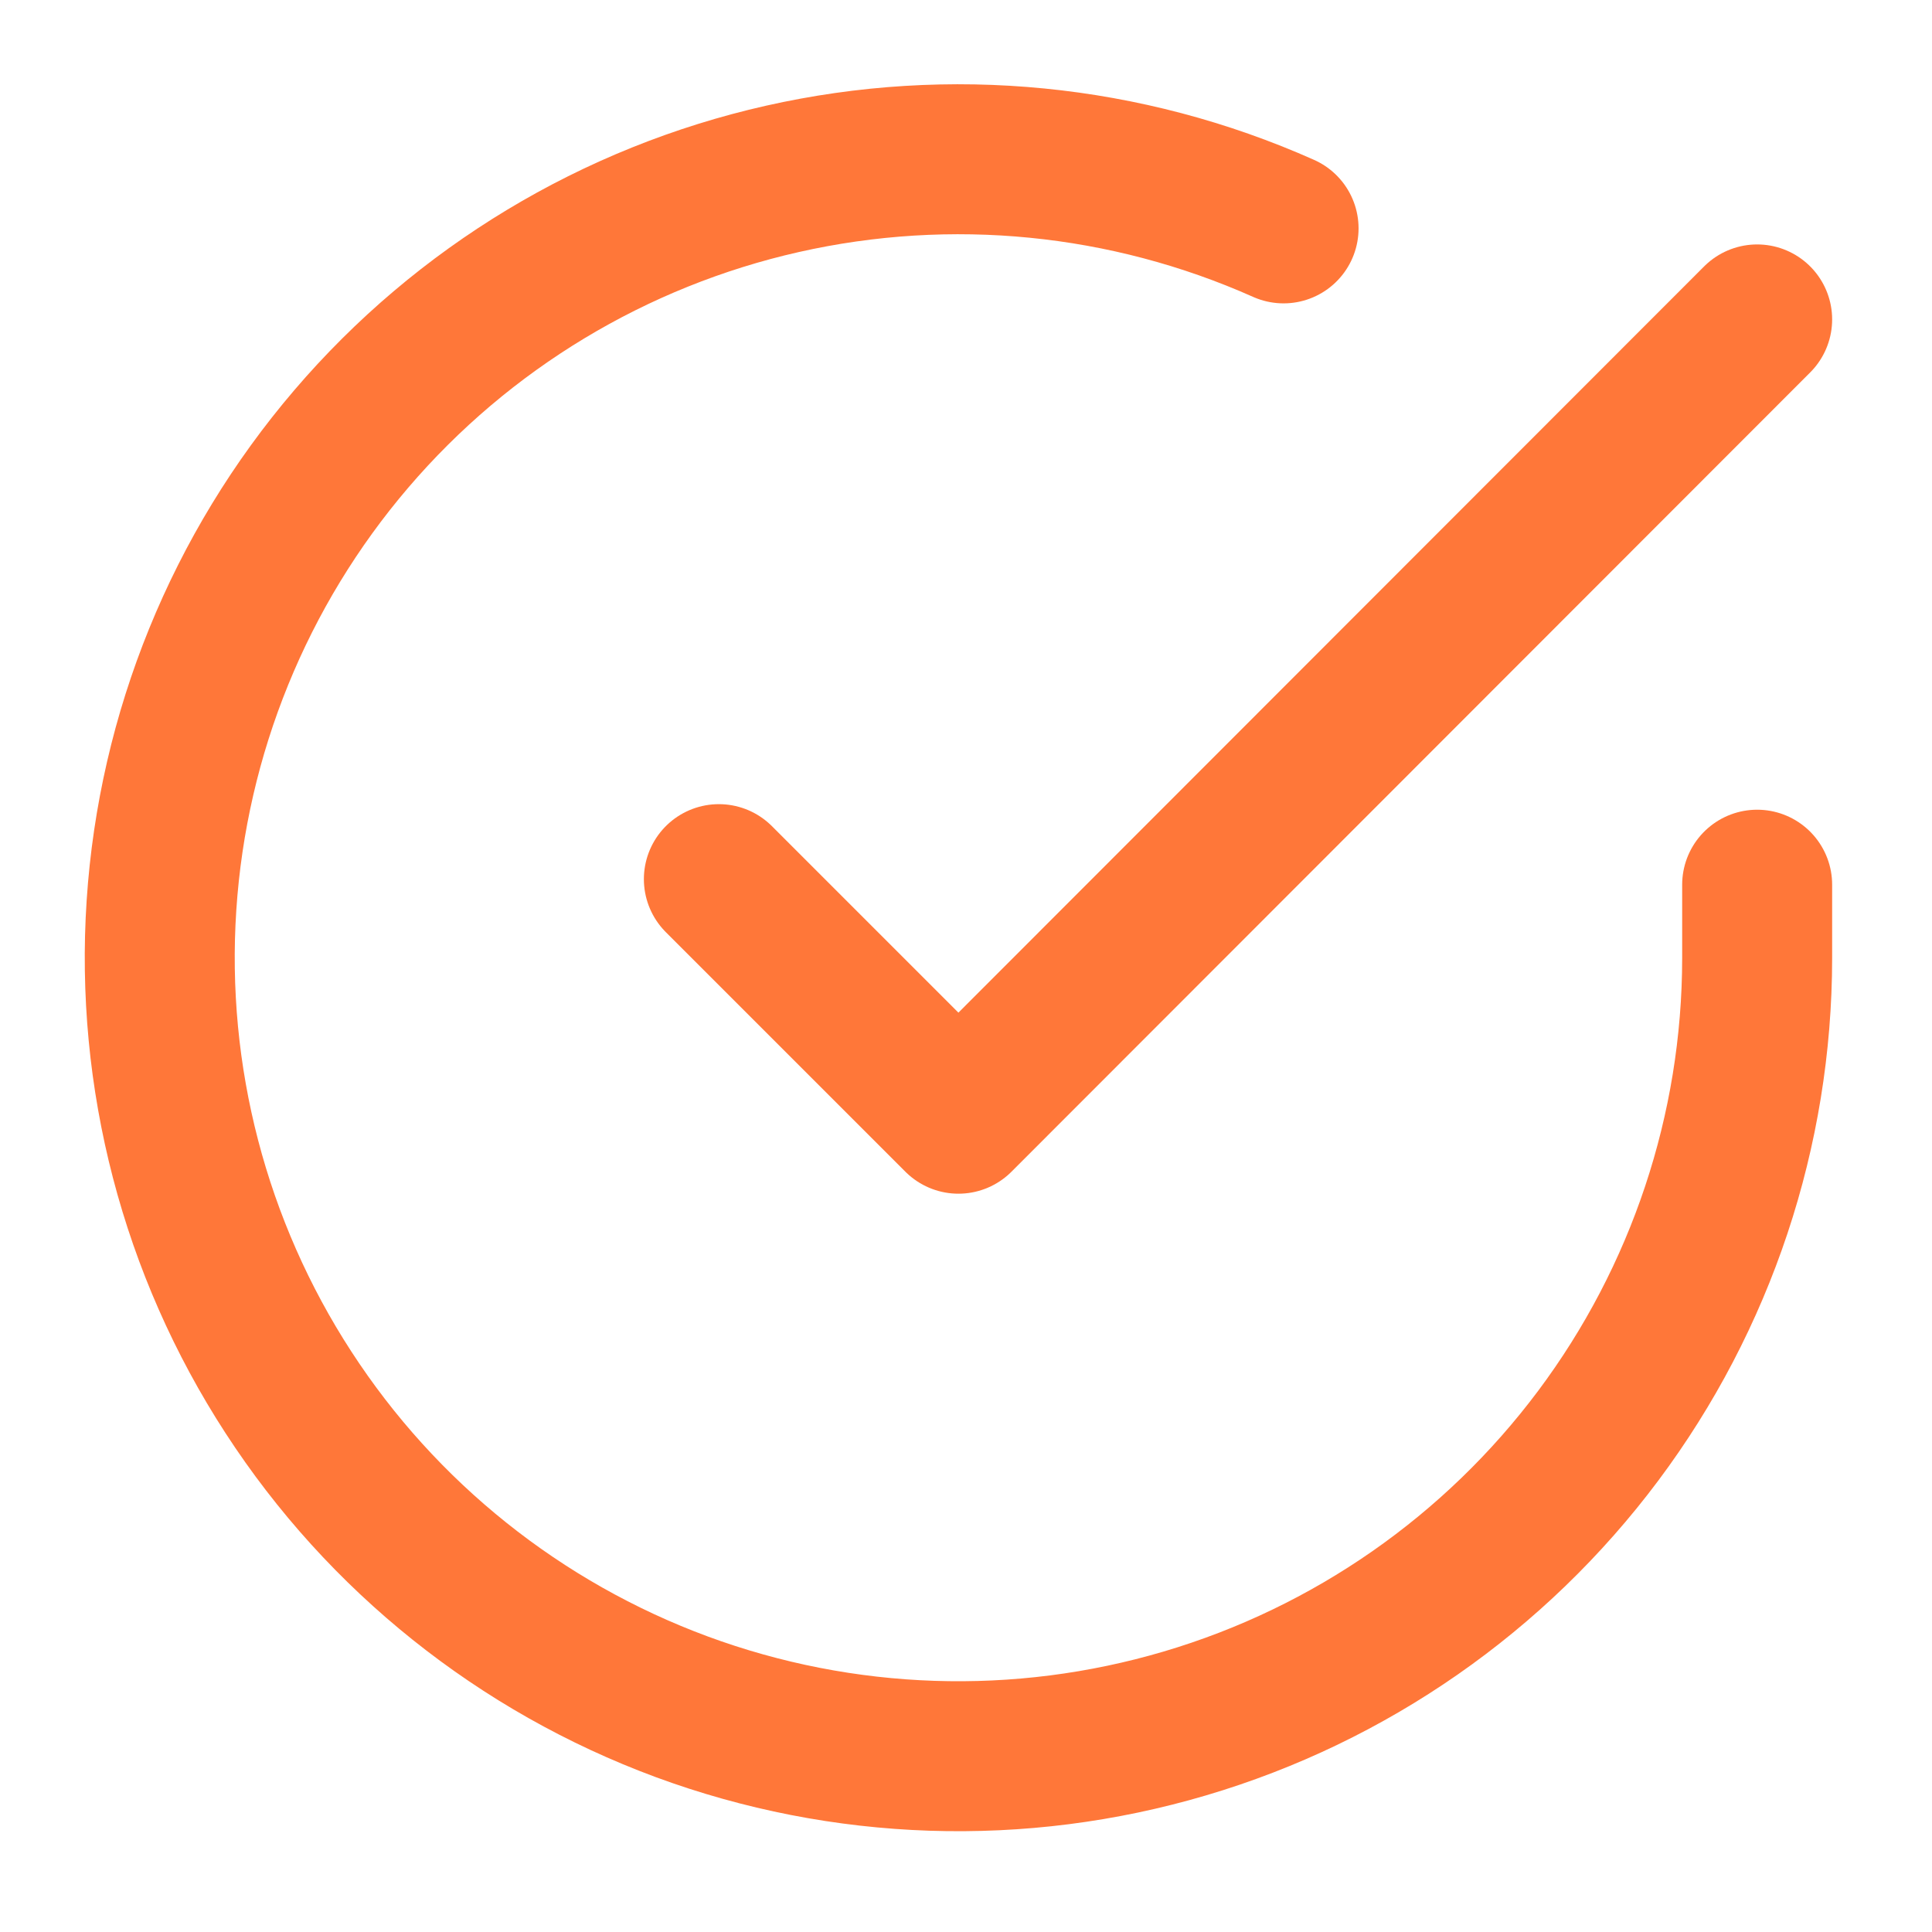
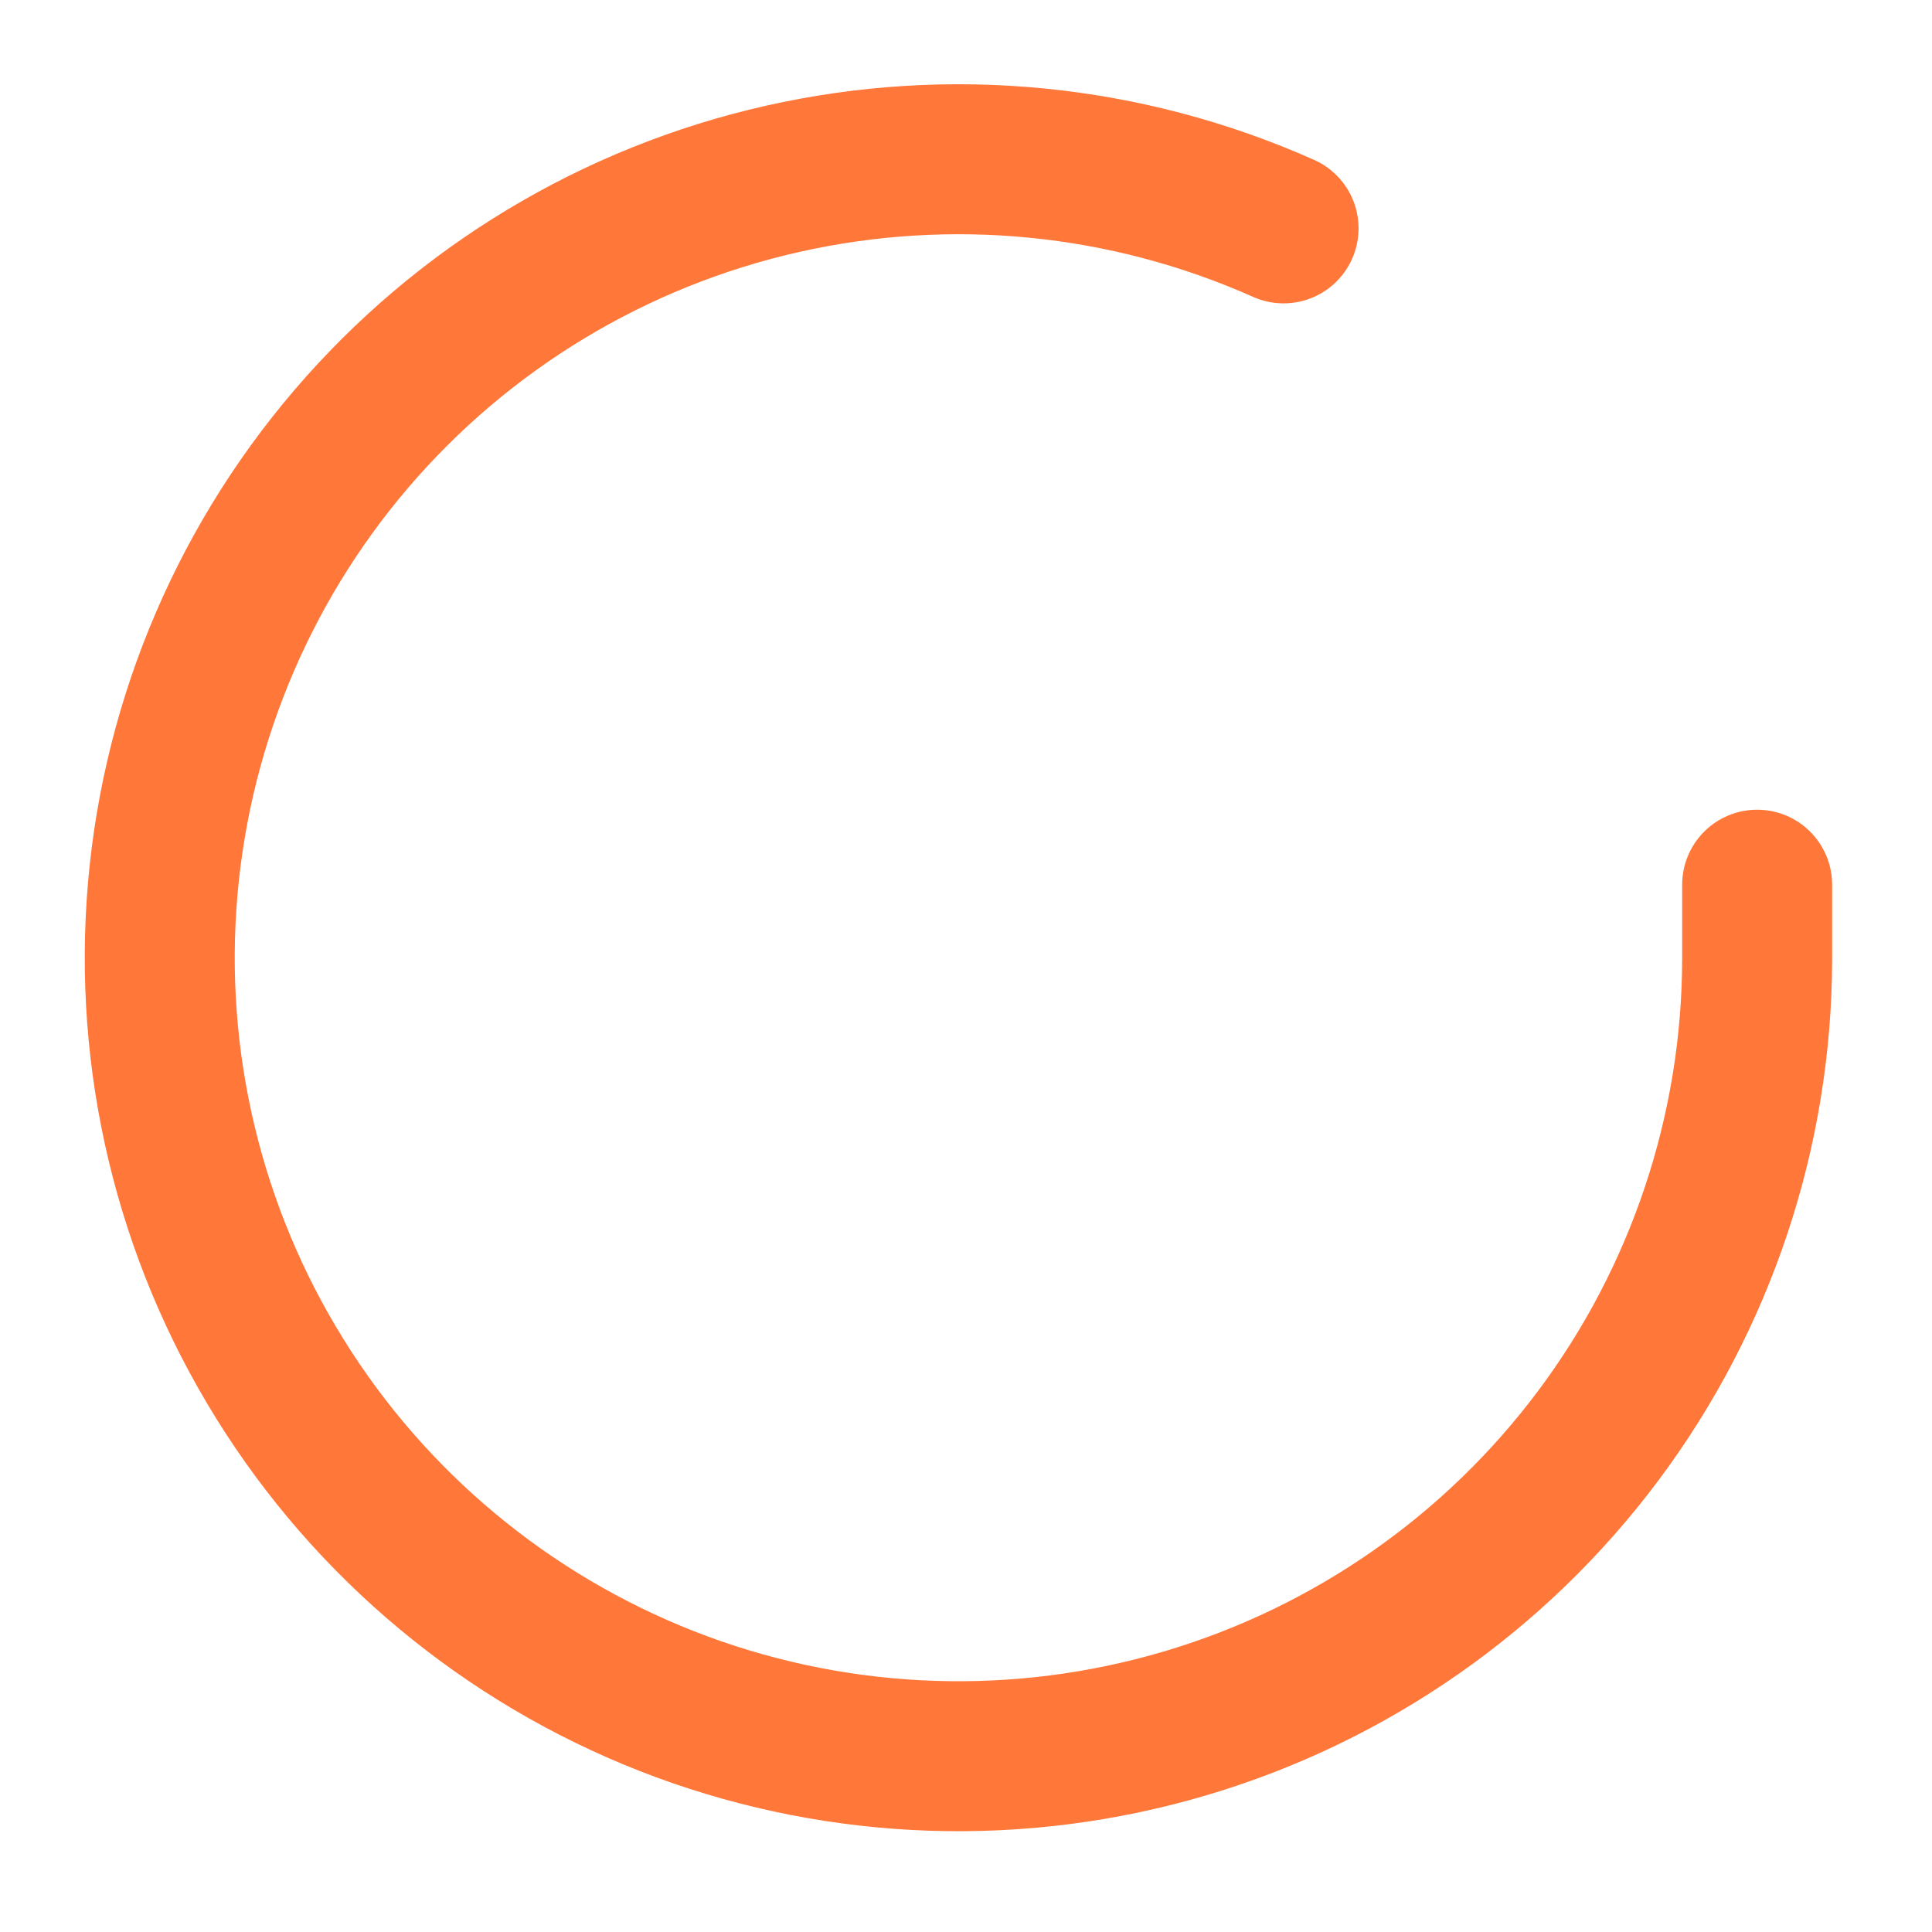
<svg xmlns="http://www.w3.org/2000/svg" width="24" height="24" viewBox="0 0 24 24" fill="none">
  <path d="M21.828 10.99V11.903C21.827 14.042 21.134 16.123 19.853 17.836C18.572 19.549 16.771 20.803 14.72 21.409C12.668 22.016 10.475 21.943 8.468 21.202C6.461 20.46 4.747 19.09 3.583 17.296C2.418 15.502 1.865 13.379 2.006 11.245C2.147 9.11 2.974 7.078 4.364 5.452C5.754 3.826 7.633 2.693 9.72 2.222C11.807 1.751 13.99 1.966 15.945 2.837" stroke="#FF7739" stroke-width="1.863" stroke-linecap="round" stroke-linejoin="round" />
-   <path d="M21.828 3.968L11.906 13.897L8.93 10.921" stroke="#FF7739" stroke-width="1.863" stroke-linecap="round" stroke-linejoin="round" />
</svg>